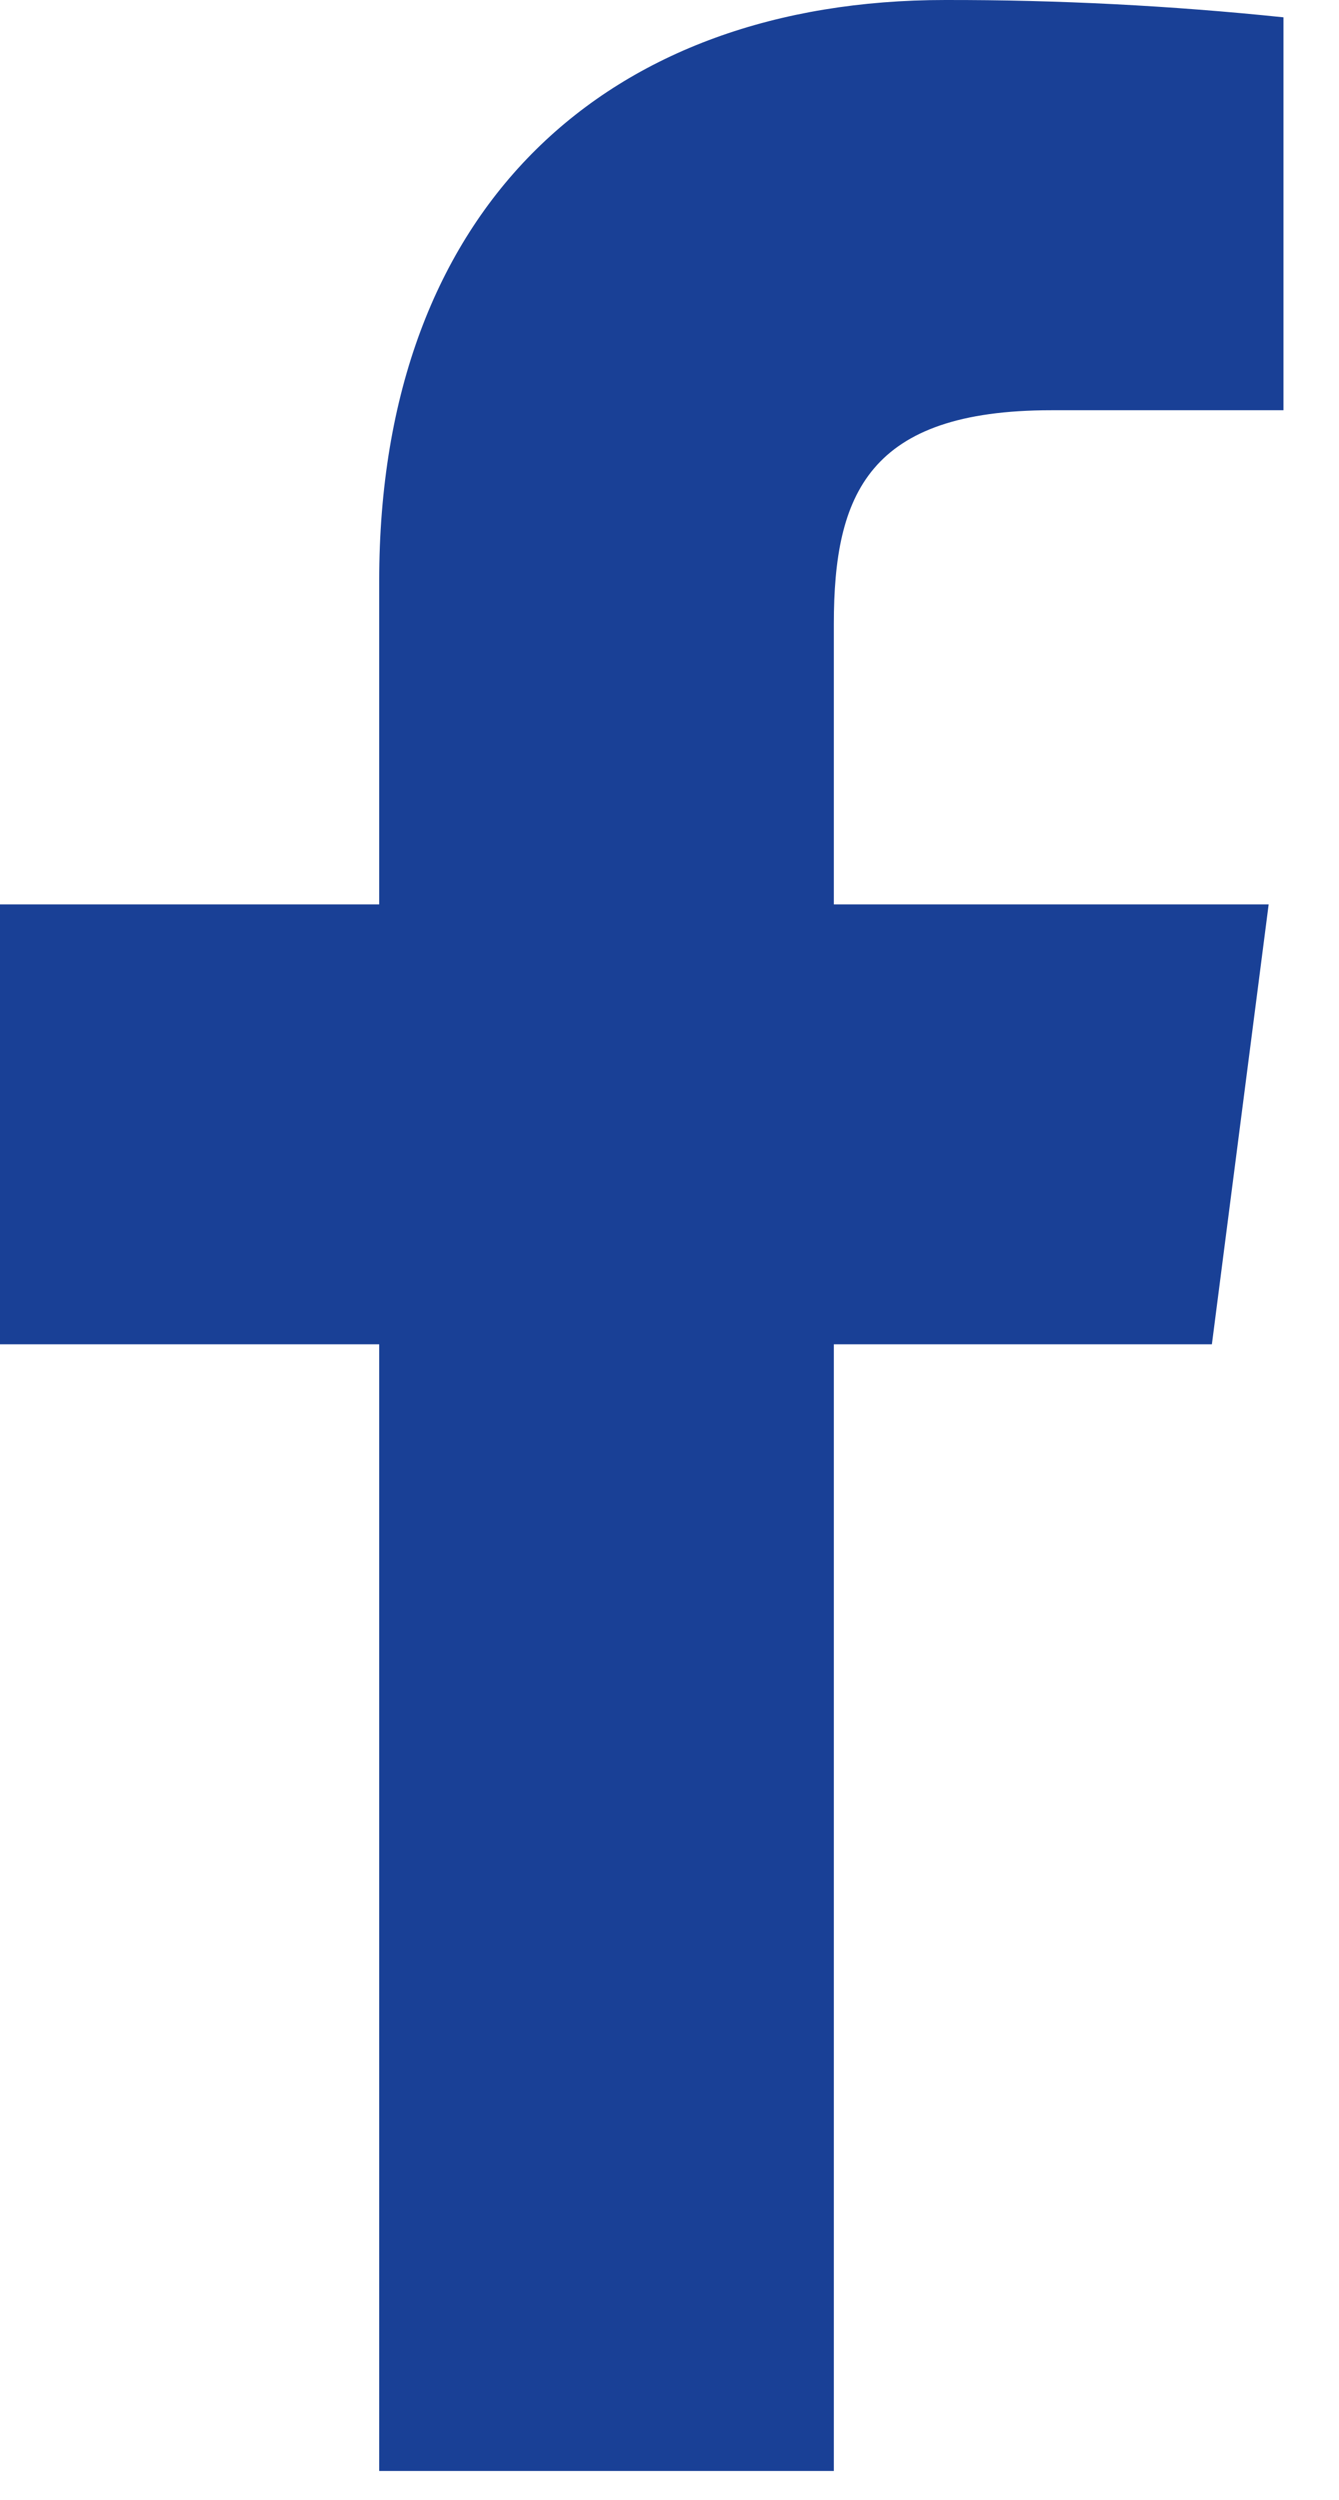
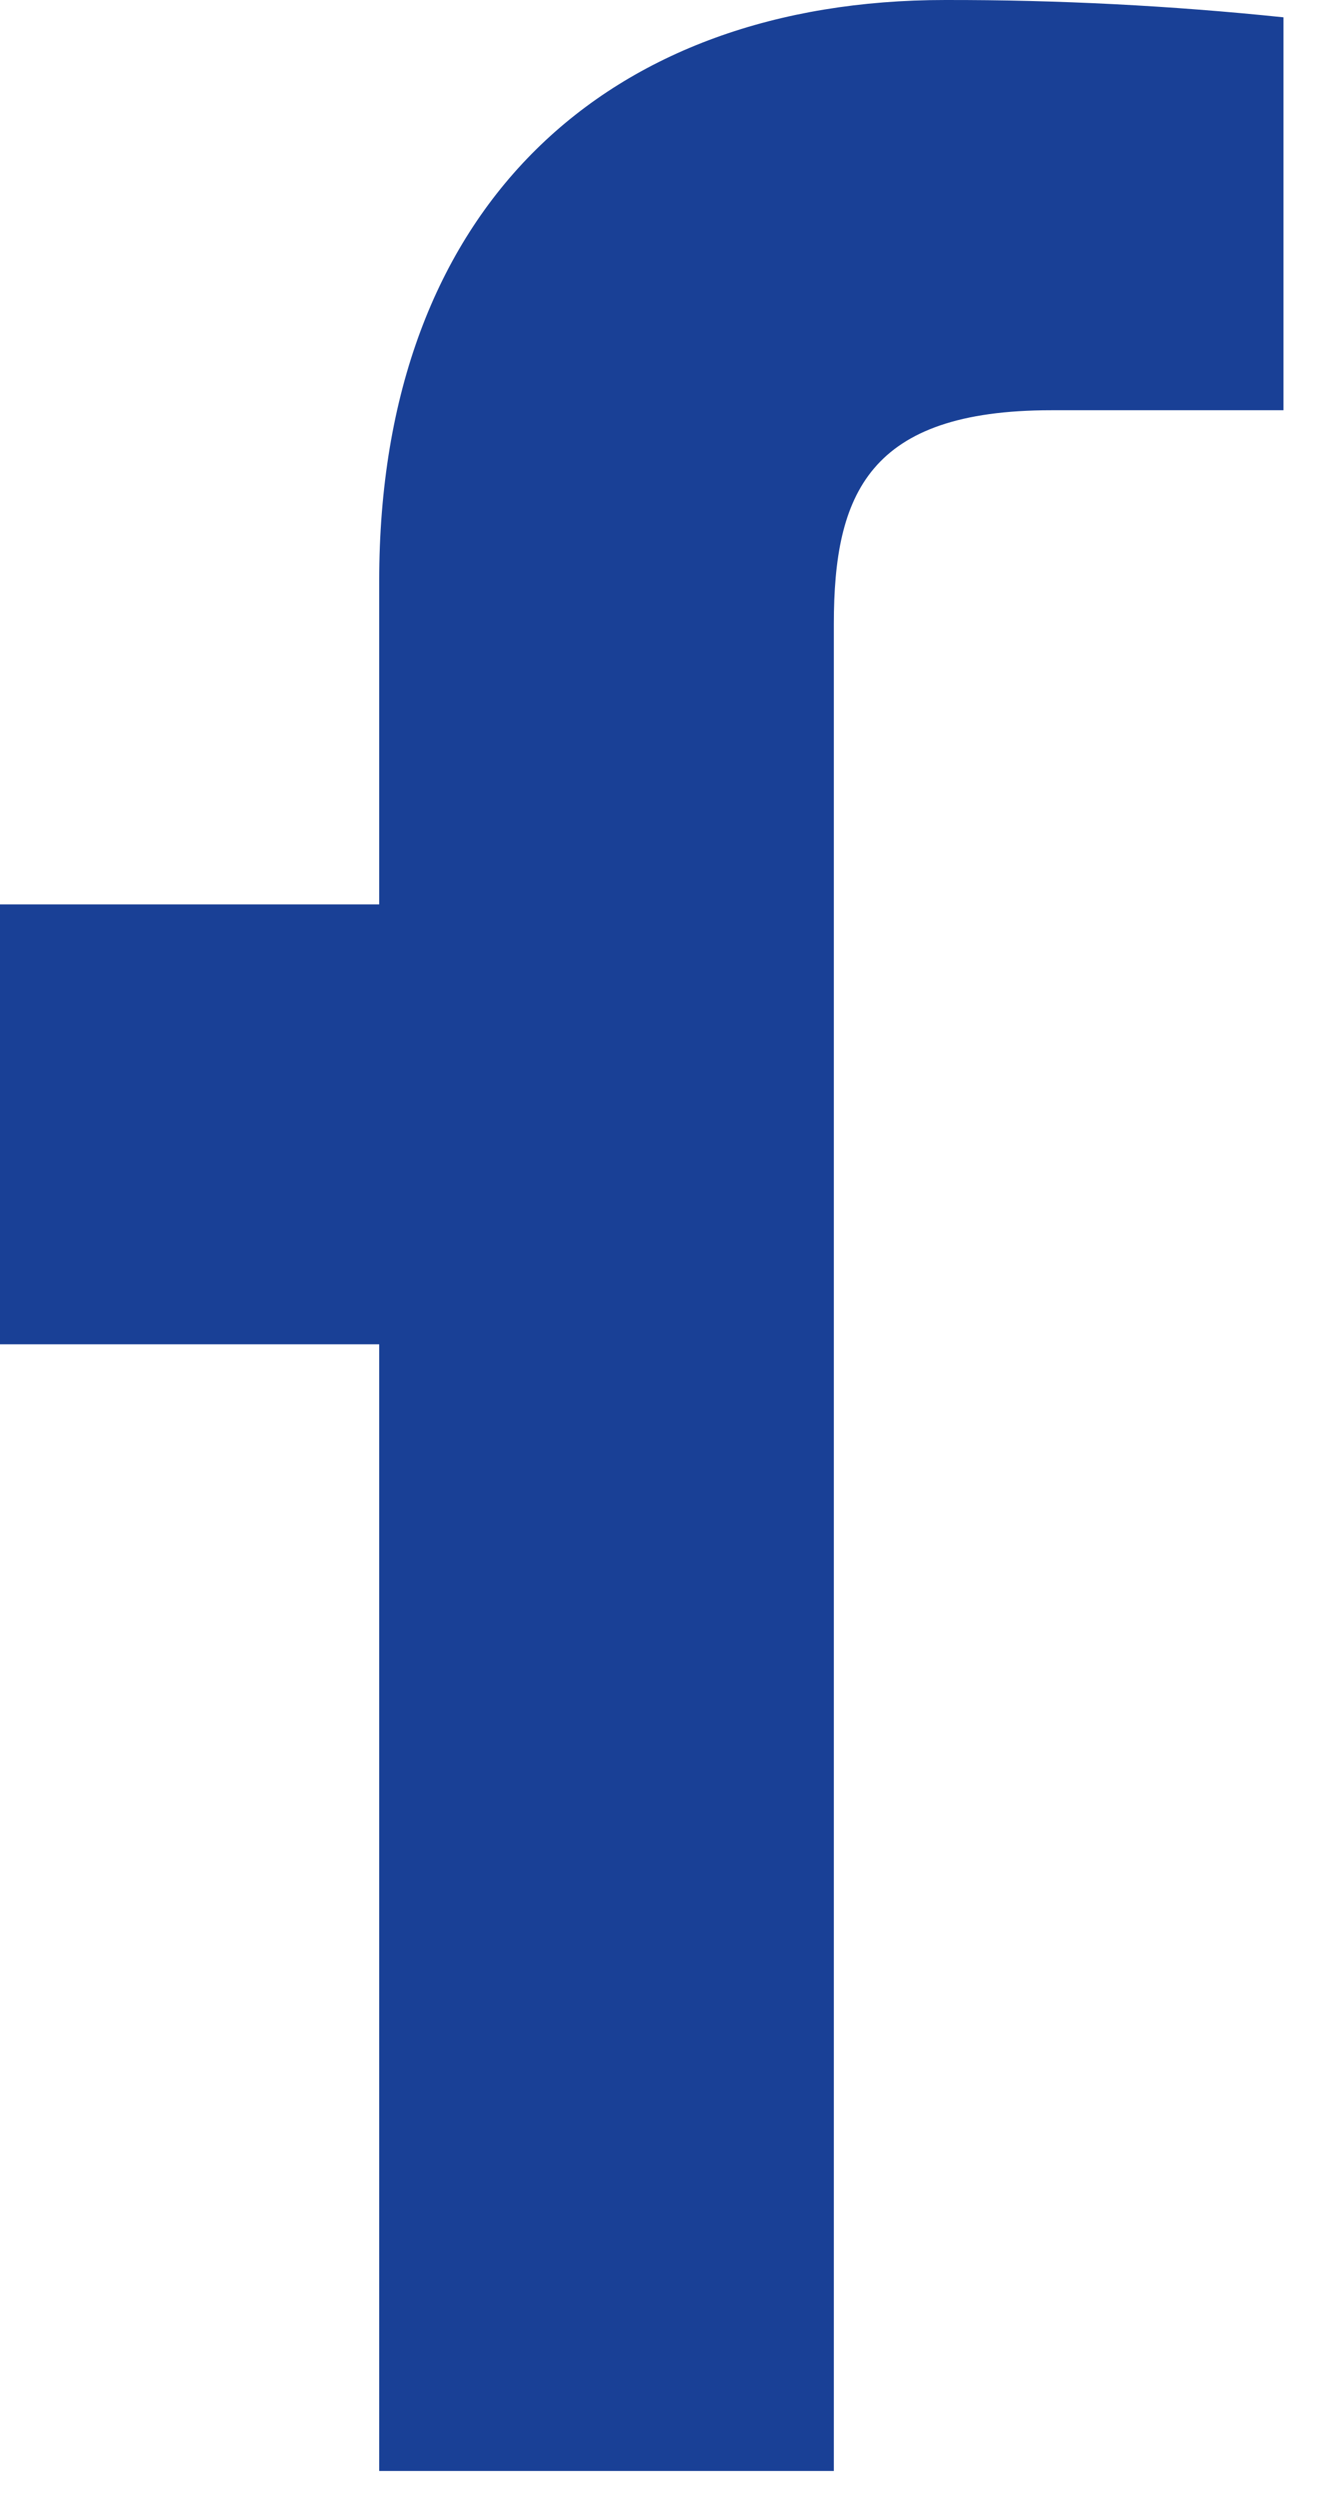
<svg xmlns="http://www.w3.org/2000/svg" width="15" height="28" viewBox="0 0 15 28" fill="none">
-   <path d="M11.777 4.595H14.378V0.194C13.119 0.063 11.853 -0.002 10.587 4.13282e-05C6.822 4.13282e-05 4.248 2.297 4.248 6.504V10.13H0V15.057H4.248V27.677H9.341V15.057H13.576L14.212 10.13H9.341V6.989C9.341 5.536 9.729 4.595 11.777 4.595Z" fill="#194096" />
+   <path d="M11.777 4.595H14.378V0.194C13.119 0.063 11.853 -0.002 10.587 4.13282e-05C6.822 4.13282e-05 4.248 2.297 4.248 6.504V10.13H0V15.057H4.248V27.677H9.341V15.057H13.576H9.341V6.989C9.341 5.536 9.729 4.595 11.777 4.595Z" fill="#194096" />
</svg>